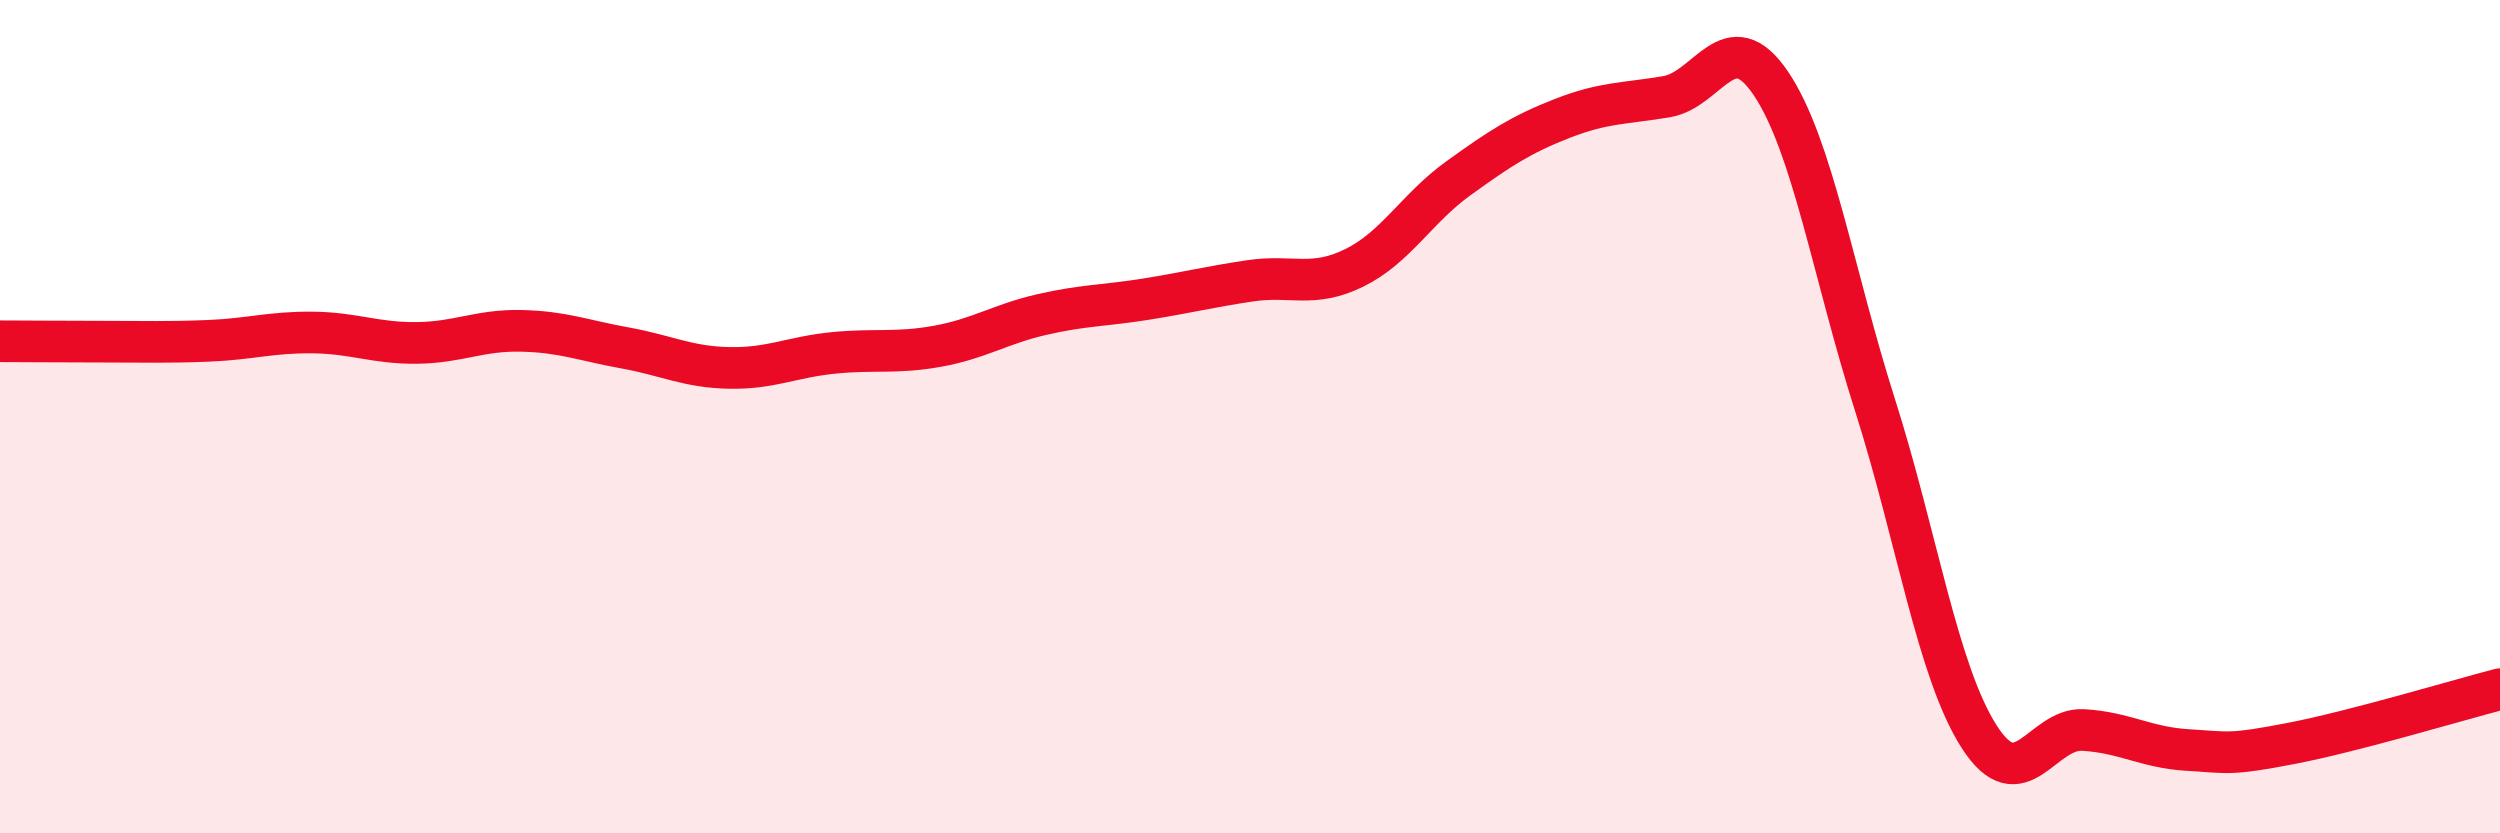
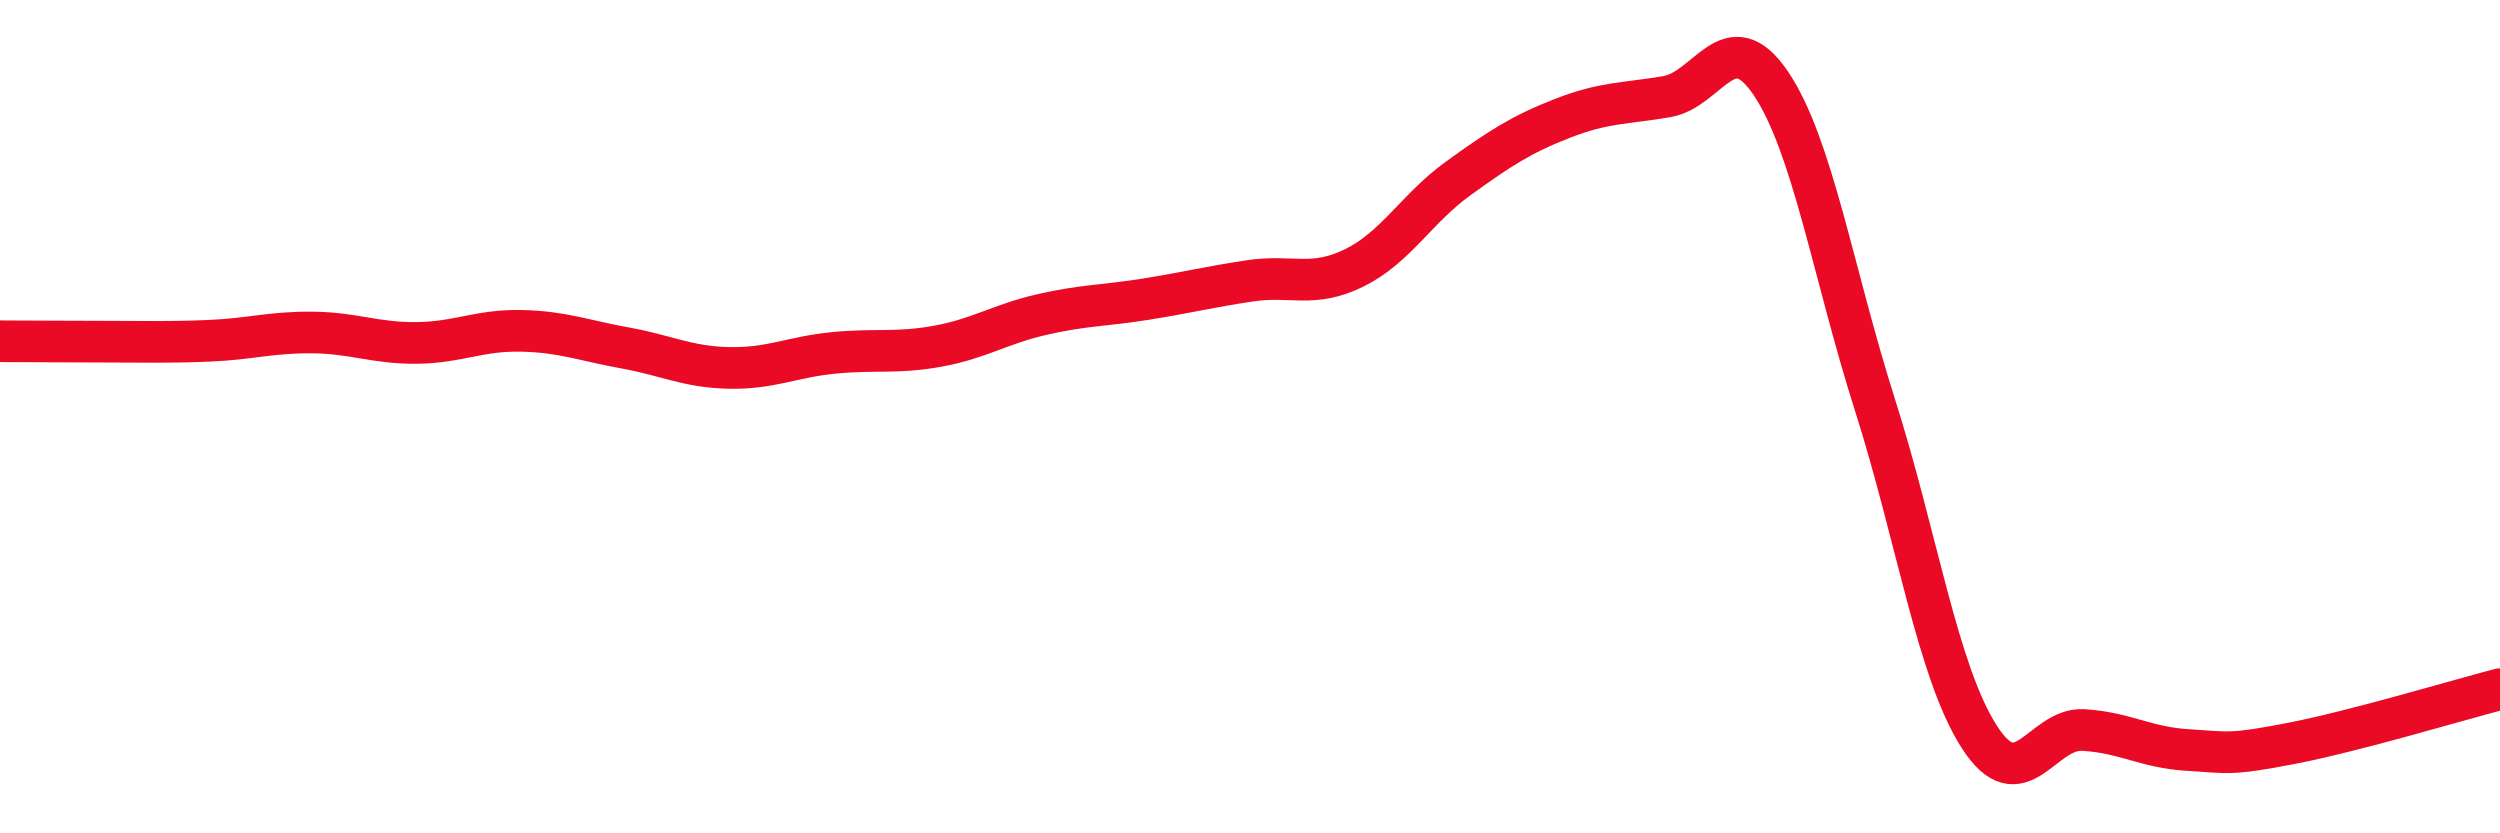
<svg xmlns="http://www.w3.org/2000/svg" width="60" height="20" viewBox="0 0 60 20">
-   <path d="M 0,8.19 C 0.5,8.19 1.5,8.2 2.5,8.2 C 3.5,8.2 4,8.22 5,8.18 C 6,8.14 6.5,7.97 7.5,7.98 C 8.5,7.99 9,8.24 10,8.23 C 11,8.22 11.5,7.92 12.5,7.94 C 13.5,7.96 14,8.17 15,8.35 C 16,8.53 16.5,8.81 17.5,8.83 C 18.5,8.85 19,8.57 20,8.47 C 21,8.37 21.5,8.49 22.5,8.31 C 23.5,8.13 24,7.78 25,7.55 C 26,7.32 26.5,7.34 27.5,7.18 C 28.5,7.02 29,6.89 30,6.74 C 31,6.59 31.5,6.92 32.5,6.43 C 33.5,5.94 34,5 35,4.28 C 36,3.56 36.5,3.23 37.5,2.84 C 38.5,2.45 39,2.49 40,2.32 C 41,2.15 41.5,0.52 42.5,2 C 43.5,3.48 44,6.58 45,9.72 C 46,12.86 46.5,16.12 47.5,17.68 C 48.5,19.24 49,17.46 50,17.52 C 51,17.58 51.5,17.94 52.5,18 C 53.5,18.06 53.5,18.13 55,17.84 C 56.5,17.55 59,16.8 60,16.54L60 20L0 20Z" fill="#EB0A25" opacity="0.1" stroke-linecap="round" stroke-linejoin="round" />
  <path d="M 0,8.19 C 0.5,8.19 1.5,8.2 2.5,8.2 C 3.5,8.2 4,8.22 5,8.18 C 6,8.14 6.5,7.97 7.5,7.98 C 8.5,7.99 9,8.24 10,8.23 C 11,8.22 11.5,7.92 12.5,7.94 C 13.5,7.96 14,8.17 15,8.35 C 16,8.53 16.5,8.81 17.5,8.83 C 18.5,8.85 19,8.57 20,8.47 C 21,8.37 21.5,8.49 22.5,8.31 C 23.5,8.13 24,7.78 25,7.55 C 26,7.32 26.5,7.34 27.5,7.18 C 28.5,7.02 29,6.89 30,6.74 C 31,6.59 31.5,6.92 32.5,6.43 C 33.5,5.94 34,5 35,4.28 C 36,3.56 36.5,3.23 37.5,2.84 C 38.5,2.45 39,2.49 40,2.32 C 41,2.15 41.5,0.52 42.5,2 C 43.5,3.48 44,6.58 45,9.72 C 46,12.86 46.5,16.12 47.5,17.68 C 48.5,19.24 49,17.46 50,17.52 C 51,17.58 51.5,17.94 52.5,18 C 53.5,18.06 53.5,18.13 55,17.84 C 56.5,17.55 59,16.8 60,16.54" stroke="#EB0A25" stroke-width="1" fill="none" stroke-linecap="round" stroke-linejoin="round" />
</svg>